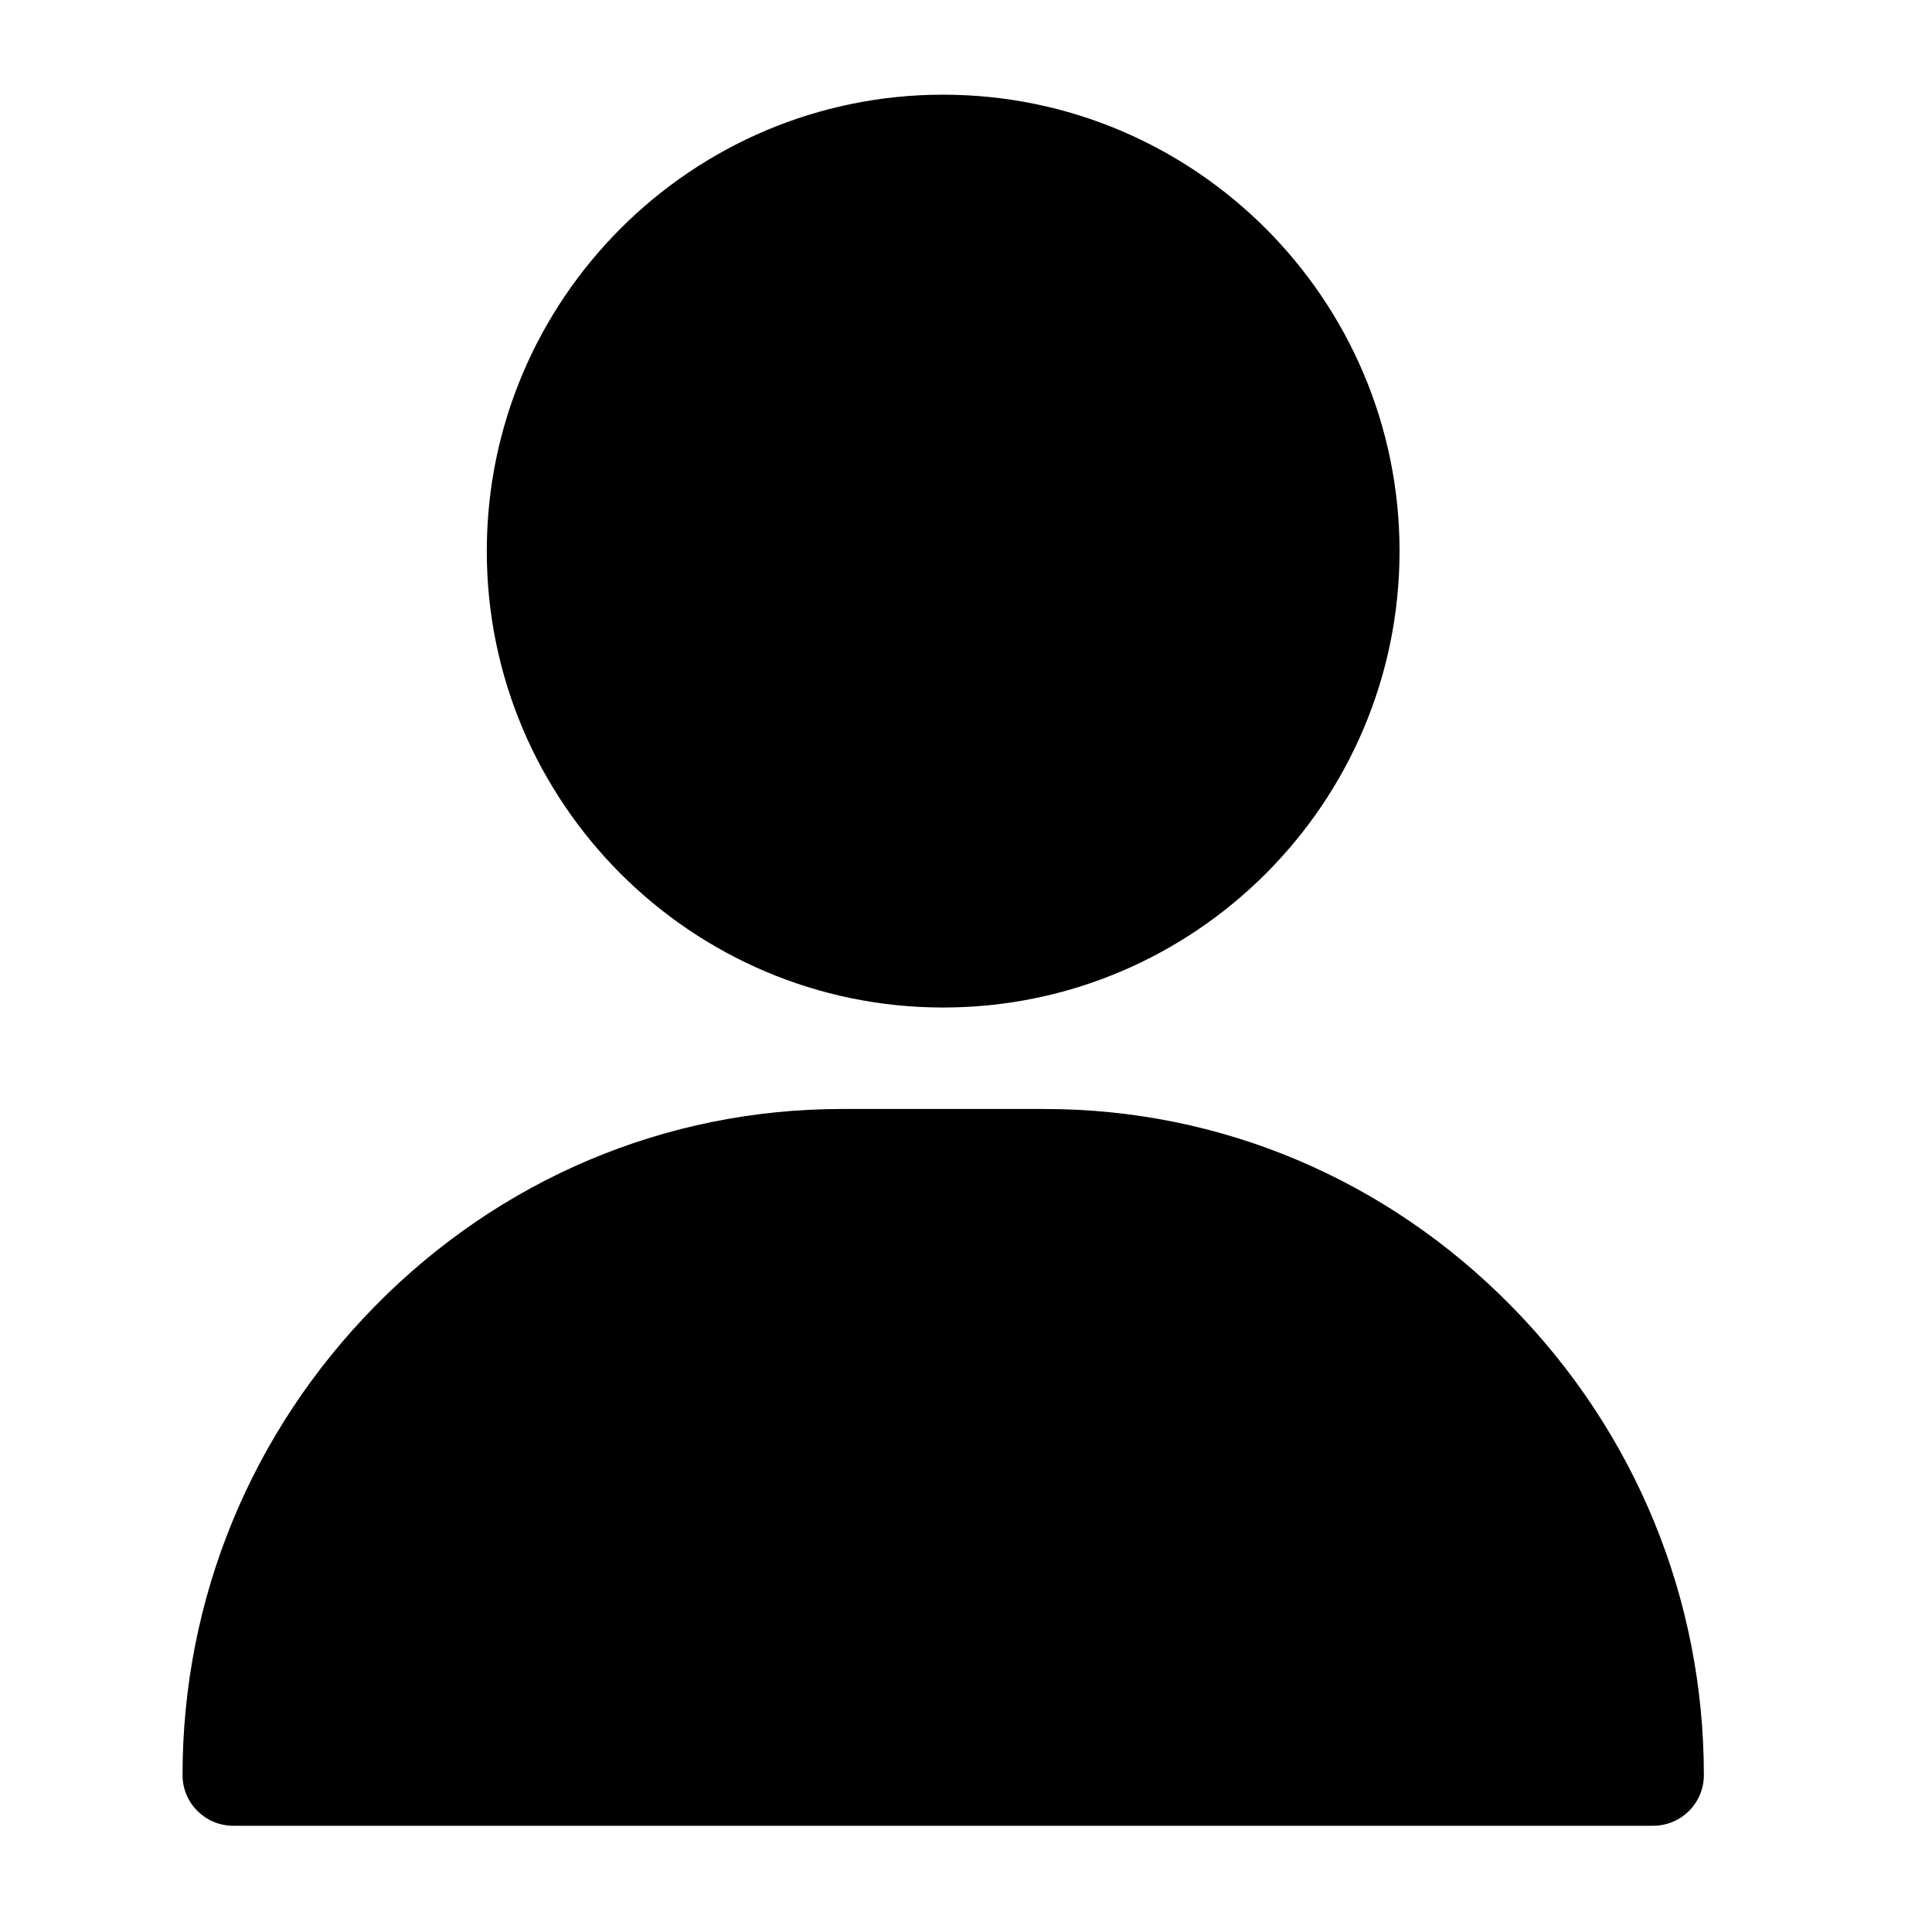
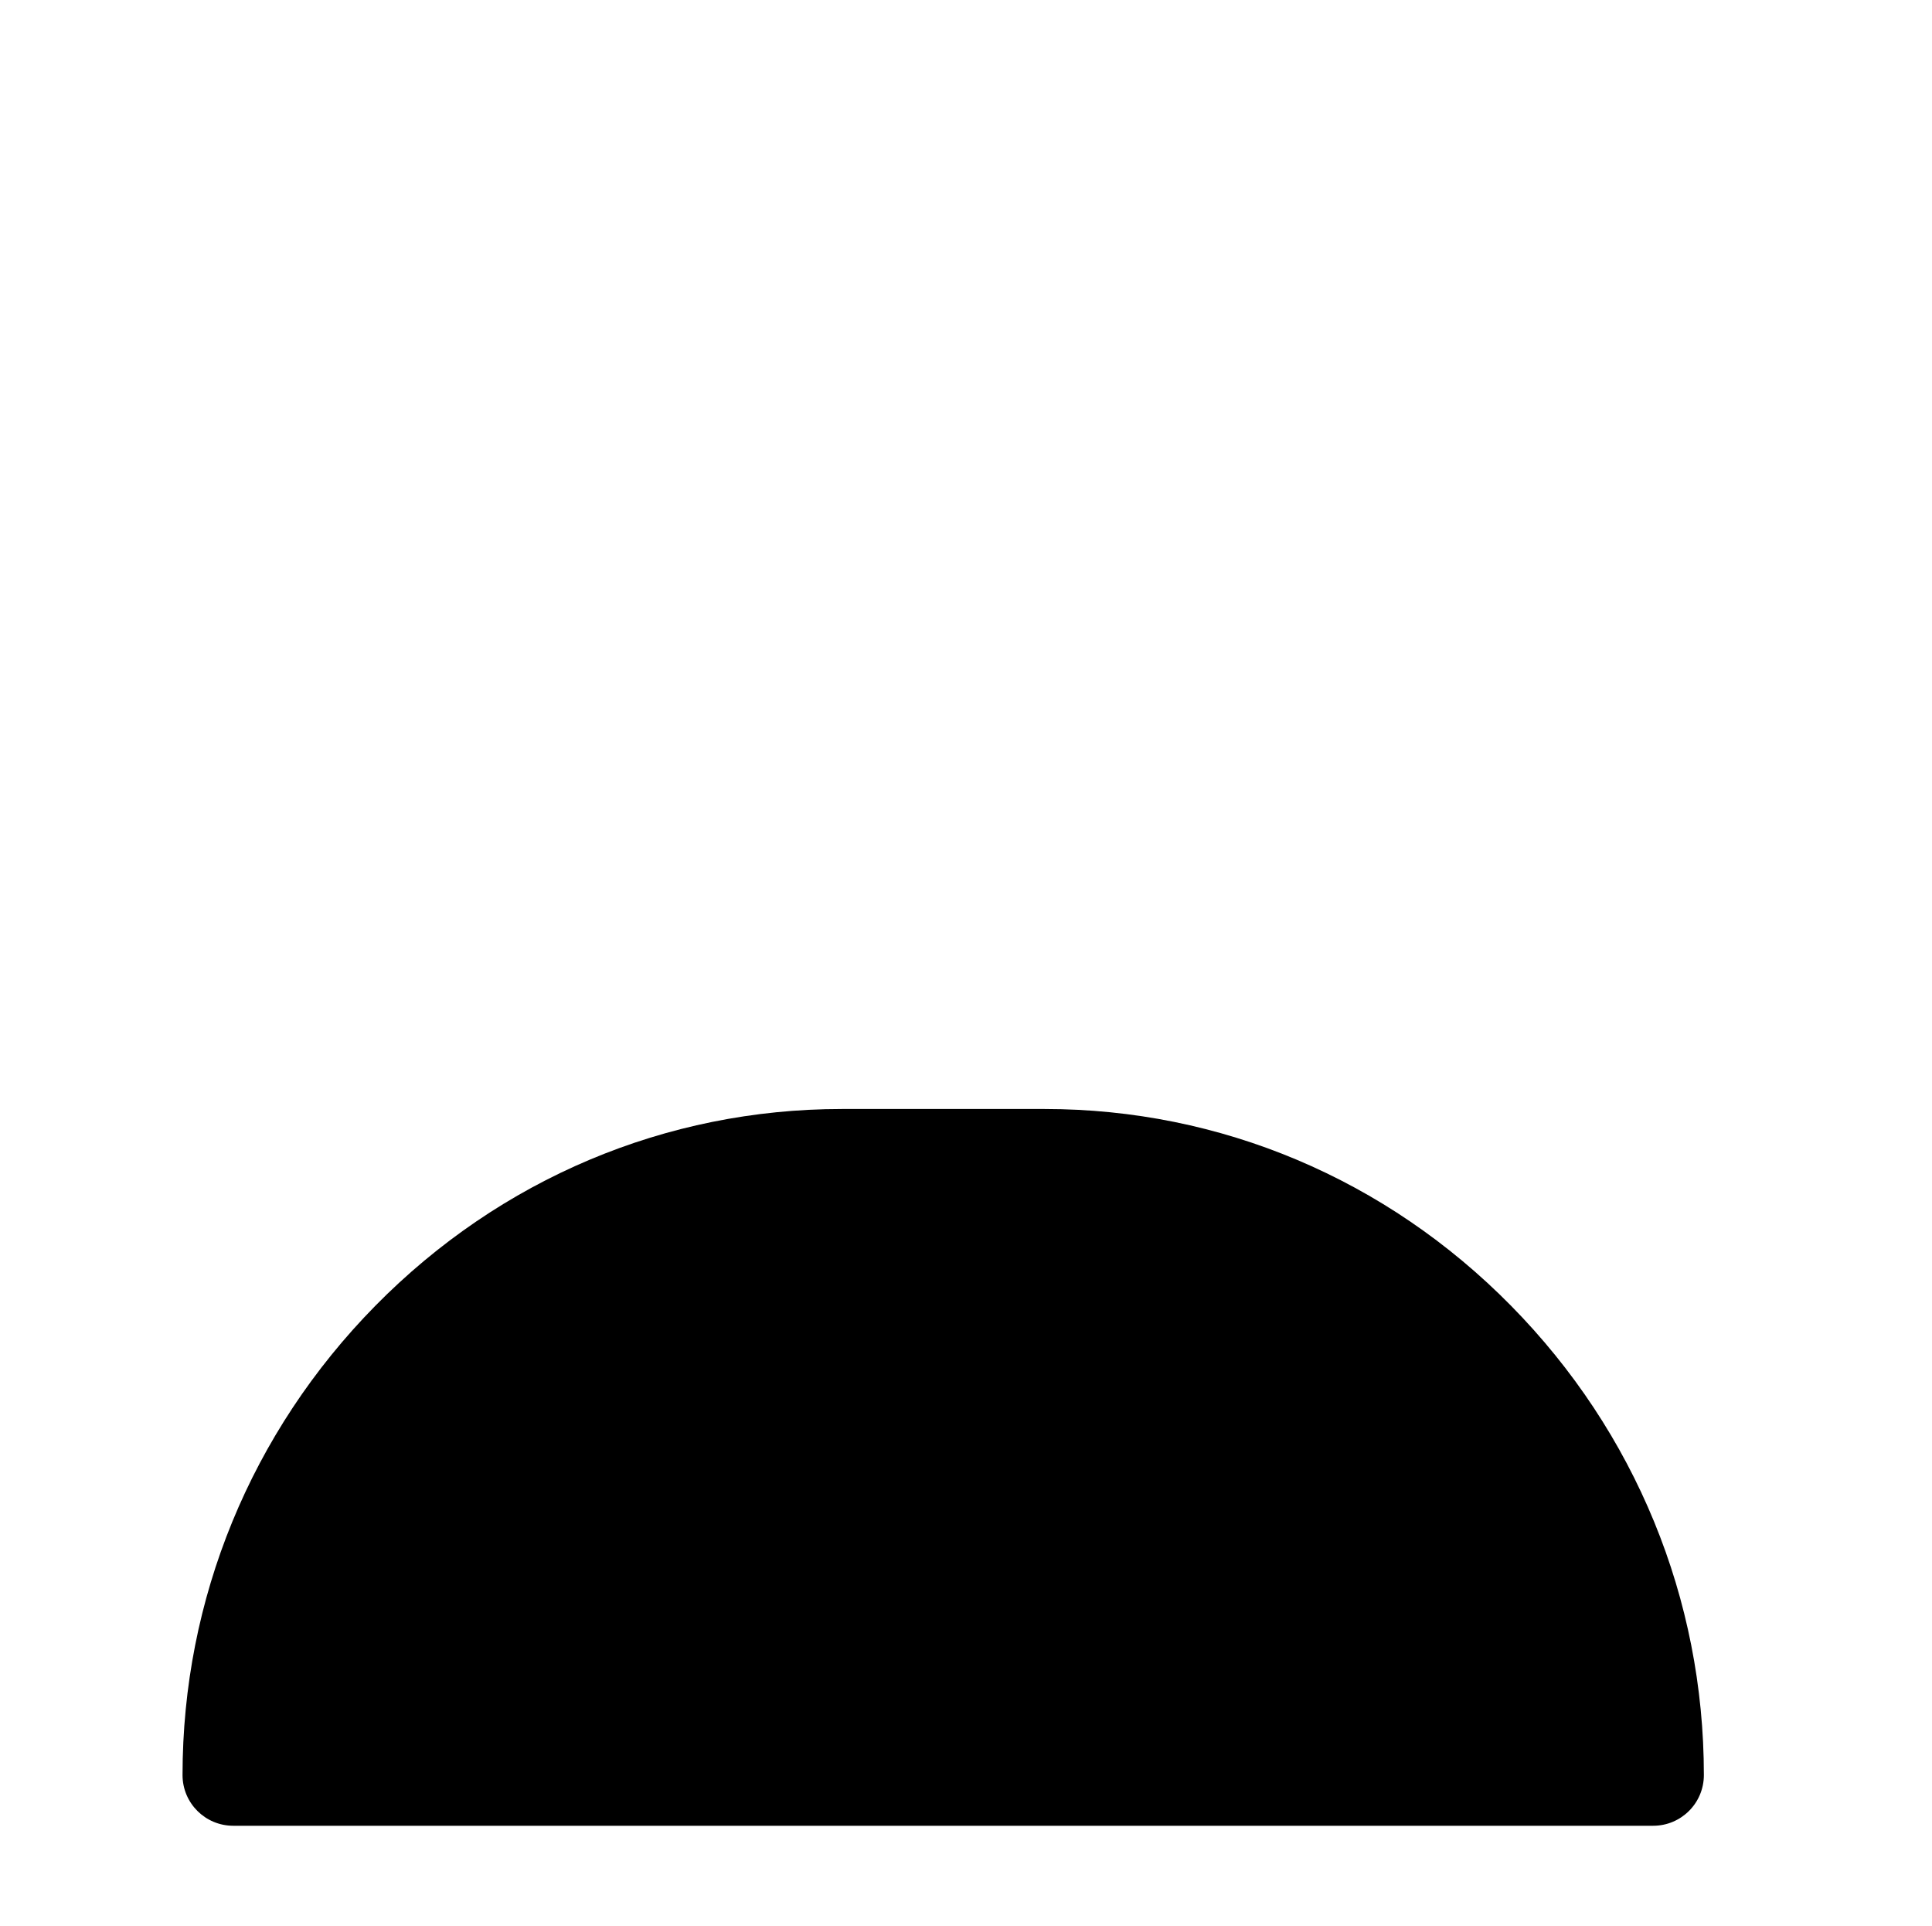
<svg xmlns="http://www.w3.org/2000/svg" version="1.1" id="圖層_1" x="0px" y="0px" width="25px" height="24.917px" viewBox="0 0 25 24.917" style="enable-background:new 0 0 25 24.917;" xml:space="preserve">
  <g>
    <g>
      <g>
-         <path d="M12.204,1.225c-3.256,0-5.905,2.649-5.905,5.906c0,3.256,2.649,5.905,5.905,5.905c3.258,0,5.906-2.649,5.906-5.905     C18.11,3.875,15.462,1.225,12.204,1.225z" />
-       </g>
+         </g>
    </g>
    <g>
      <g>
        <path d="M19.553,16.895c-1.617-1.642-3.761-2.546-6.035-2.546h-2.625c-2.275,0-4.419,0.904-6.036,2.546     c-1.608,1.634-2.495,3.791-2.495,6.072c0,0.363,0.294,0.656,0.656,0.656h18.374c0.362,0,0.656-0.293,0.656-0.656     C22.048,20.686,21.162,18.529,19.553,16.895z" />
      </g>
    </g>
  </g>
</svg>